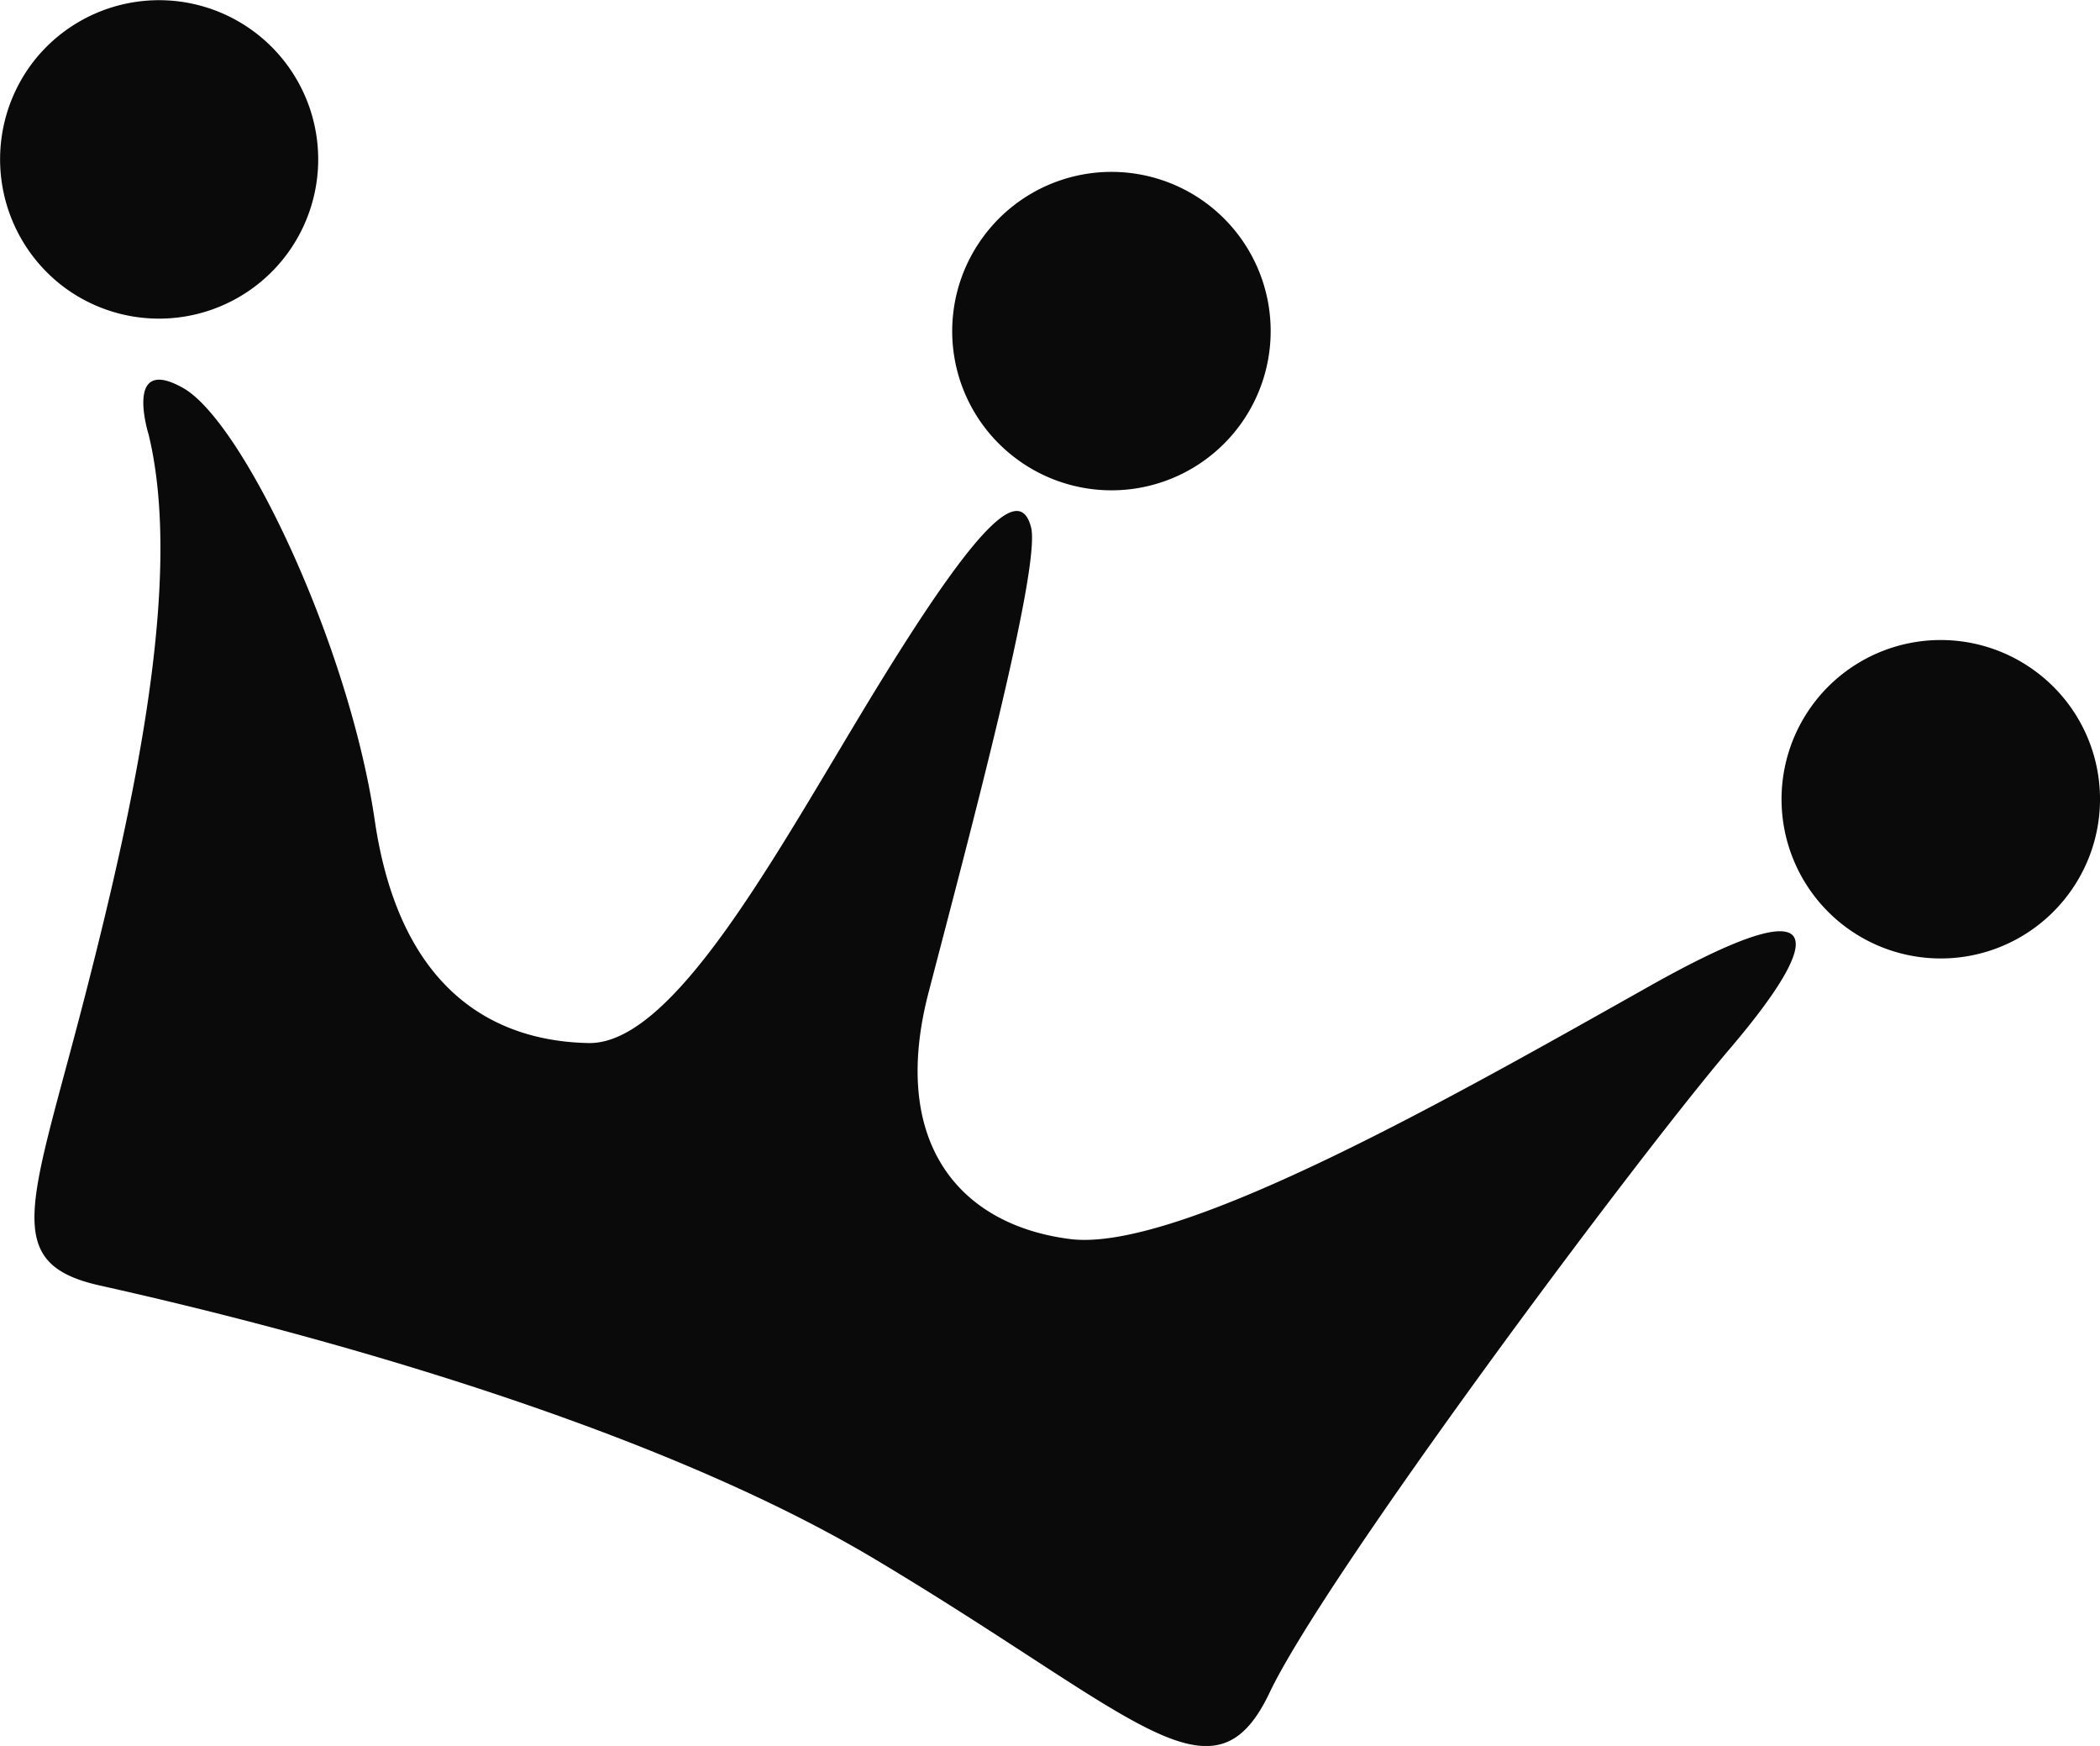
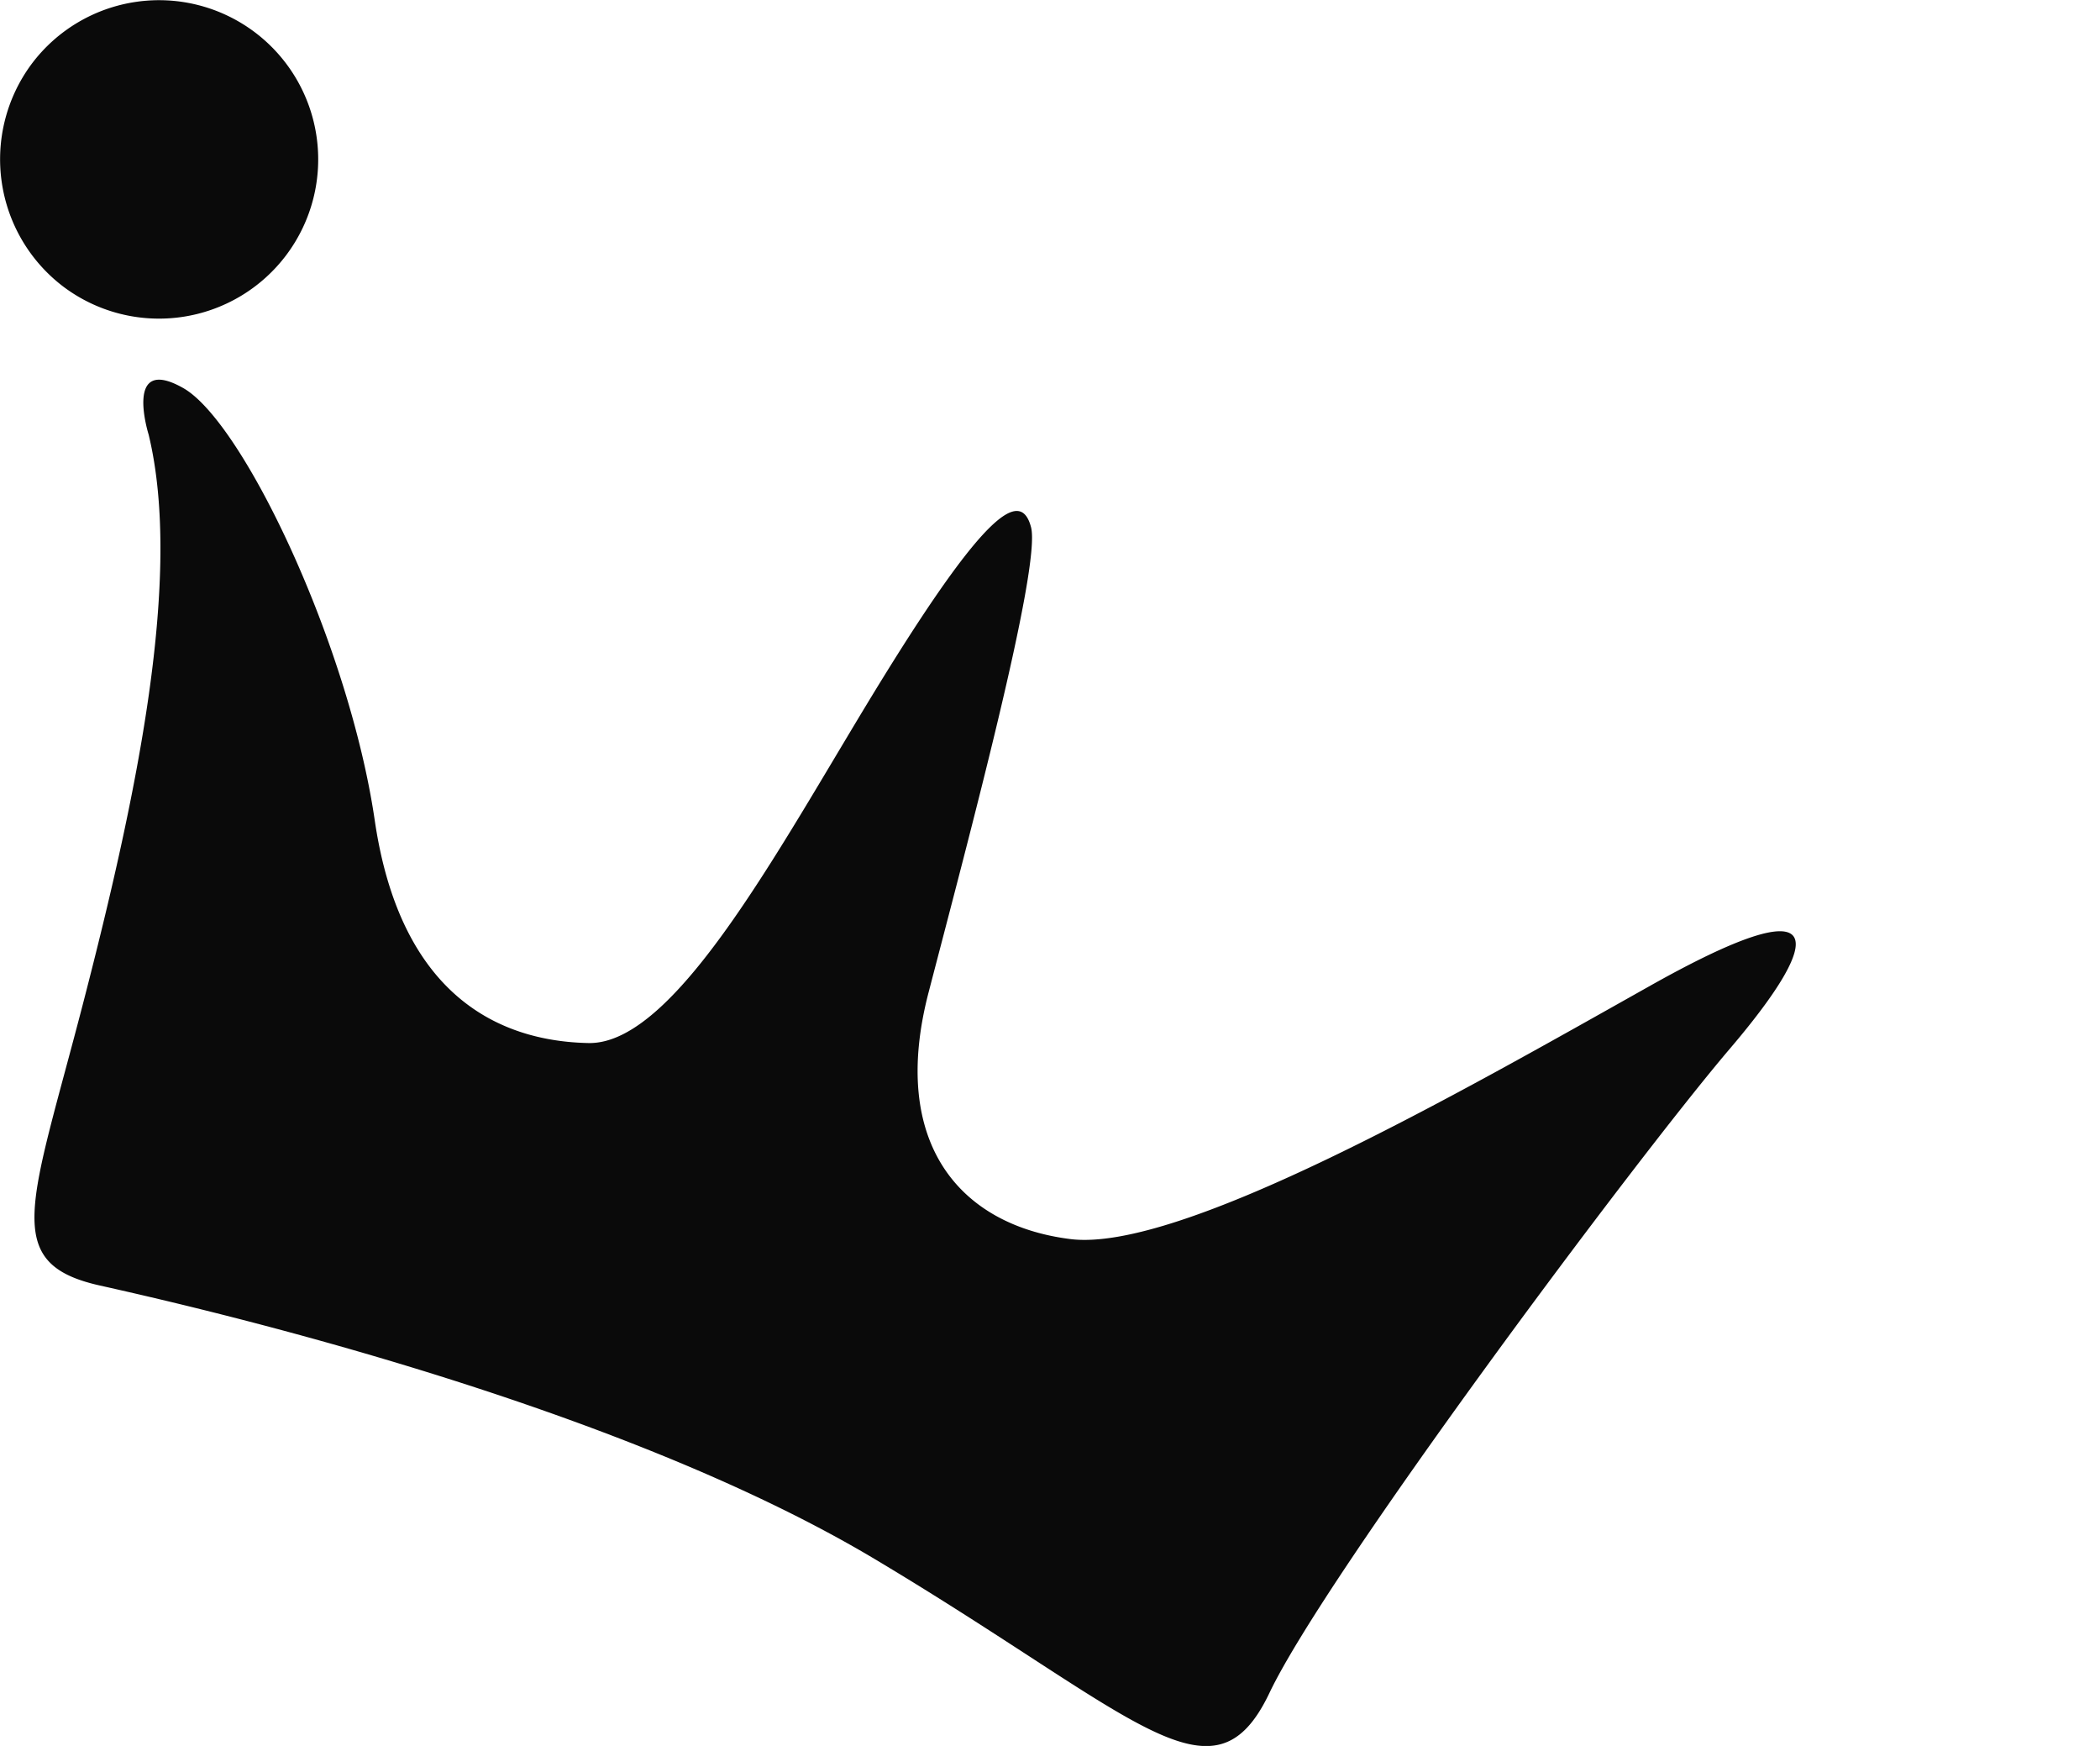
<svg xmlns="http://www.w3.org/2000/svg" id="Laag_1" data-name="Laag 1" viewBox="0 0 69.66 57.9">
  <defs>
    <style>.cls-1{fill:#0a0a0a;fill-rule:evenodd}</style>
  </defs>
-   <path class="cls-1" d="M54.65 32.74c-6.21 3.49-15.5 8.81-19.15 8.35s-6-3.17-4.7-8.17 3.75-14.12 3.4-15.44-1.58-.38-4.85 4.9-6.85 12.27-9.83 12.21-6.24-1.59-7.09-7.39S8.07 14 6.08 12.87s-1.15 1.54-1.15 1.54c1.14 4.71-.4 12-2.15 18.77s-2.78 8.71.53 9.45 17 3.87 25.72 9.08 11.21 8.36 13.08 4.43 12.15-17.7 15.27-21.36 3.47-5.54-2.73-2.04zM2.12 9.52a5.28 5.28 0 1 0-1.07-7.4 5.3 5.3 0 0 0 1.07 7.4zm31.59 5.69a5.28 5.28 0 1 0-1.07-7.39 5.27 5.27 0 0 0 1.07 7.39z" />
-   <path class="cls-1" d="M67.53 22.27a5.28 5.28 0 1 0 1.08 7.39 5.27 5.27 0 0 0-1.08-7.39z" />
+   <path class="cls-1" d="M54.65 32.74c-6.21 3.49-15.5 8.81-19.15 8.35s-6-3.17-4.7-8.17 3.75-14.12 3.4-15.44-1.58-.38-4.85 4.9-6.85 12.27-9.83 12.21-6.24-1.59-7.09-7.39S8.07 14 6.08 12.87s-1.15 1.54-1.15 1.54c1.14 4.71-.4 12-2.15 18.77s-2.78 8.71.53 9.45 17 3.87 25.72 9.08 11.21 8.36 13.08 4.43 12.15-17.7 15.27-21.36 3.47-5.54-2.73-2.04zM2.12 9.52a5.28 5.28 0 1 0-1.07-7.4 5.3 5.3 0 0 0 1.07 7.4zm31.59 5.69z" />
</svg>